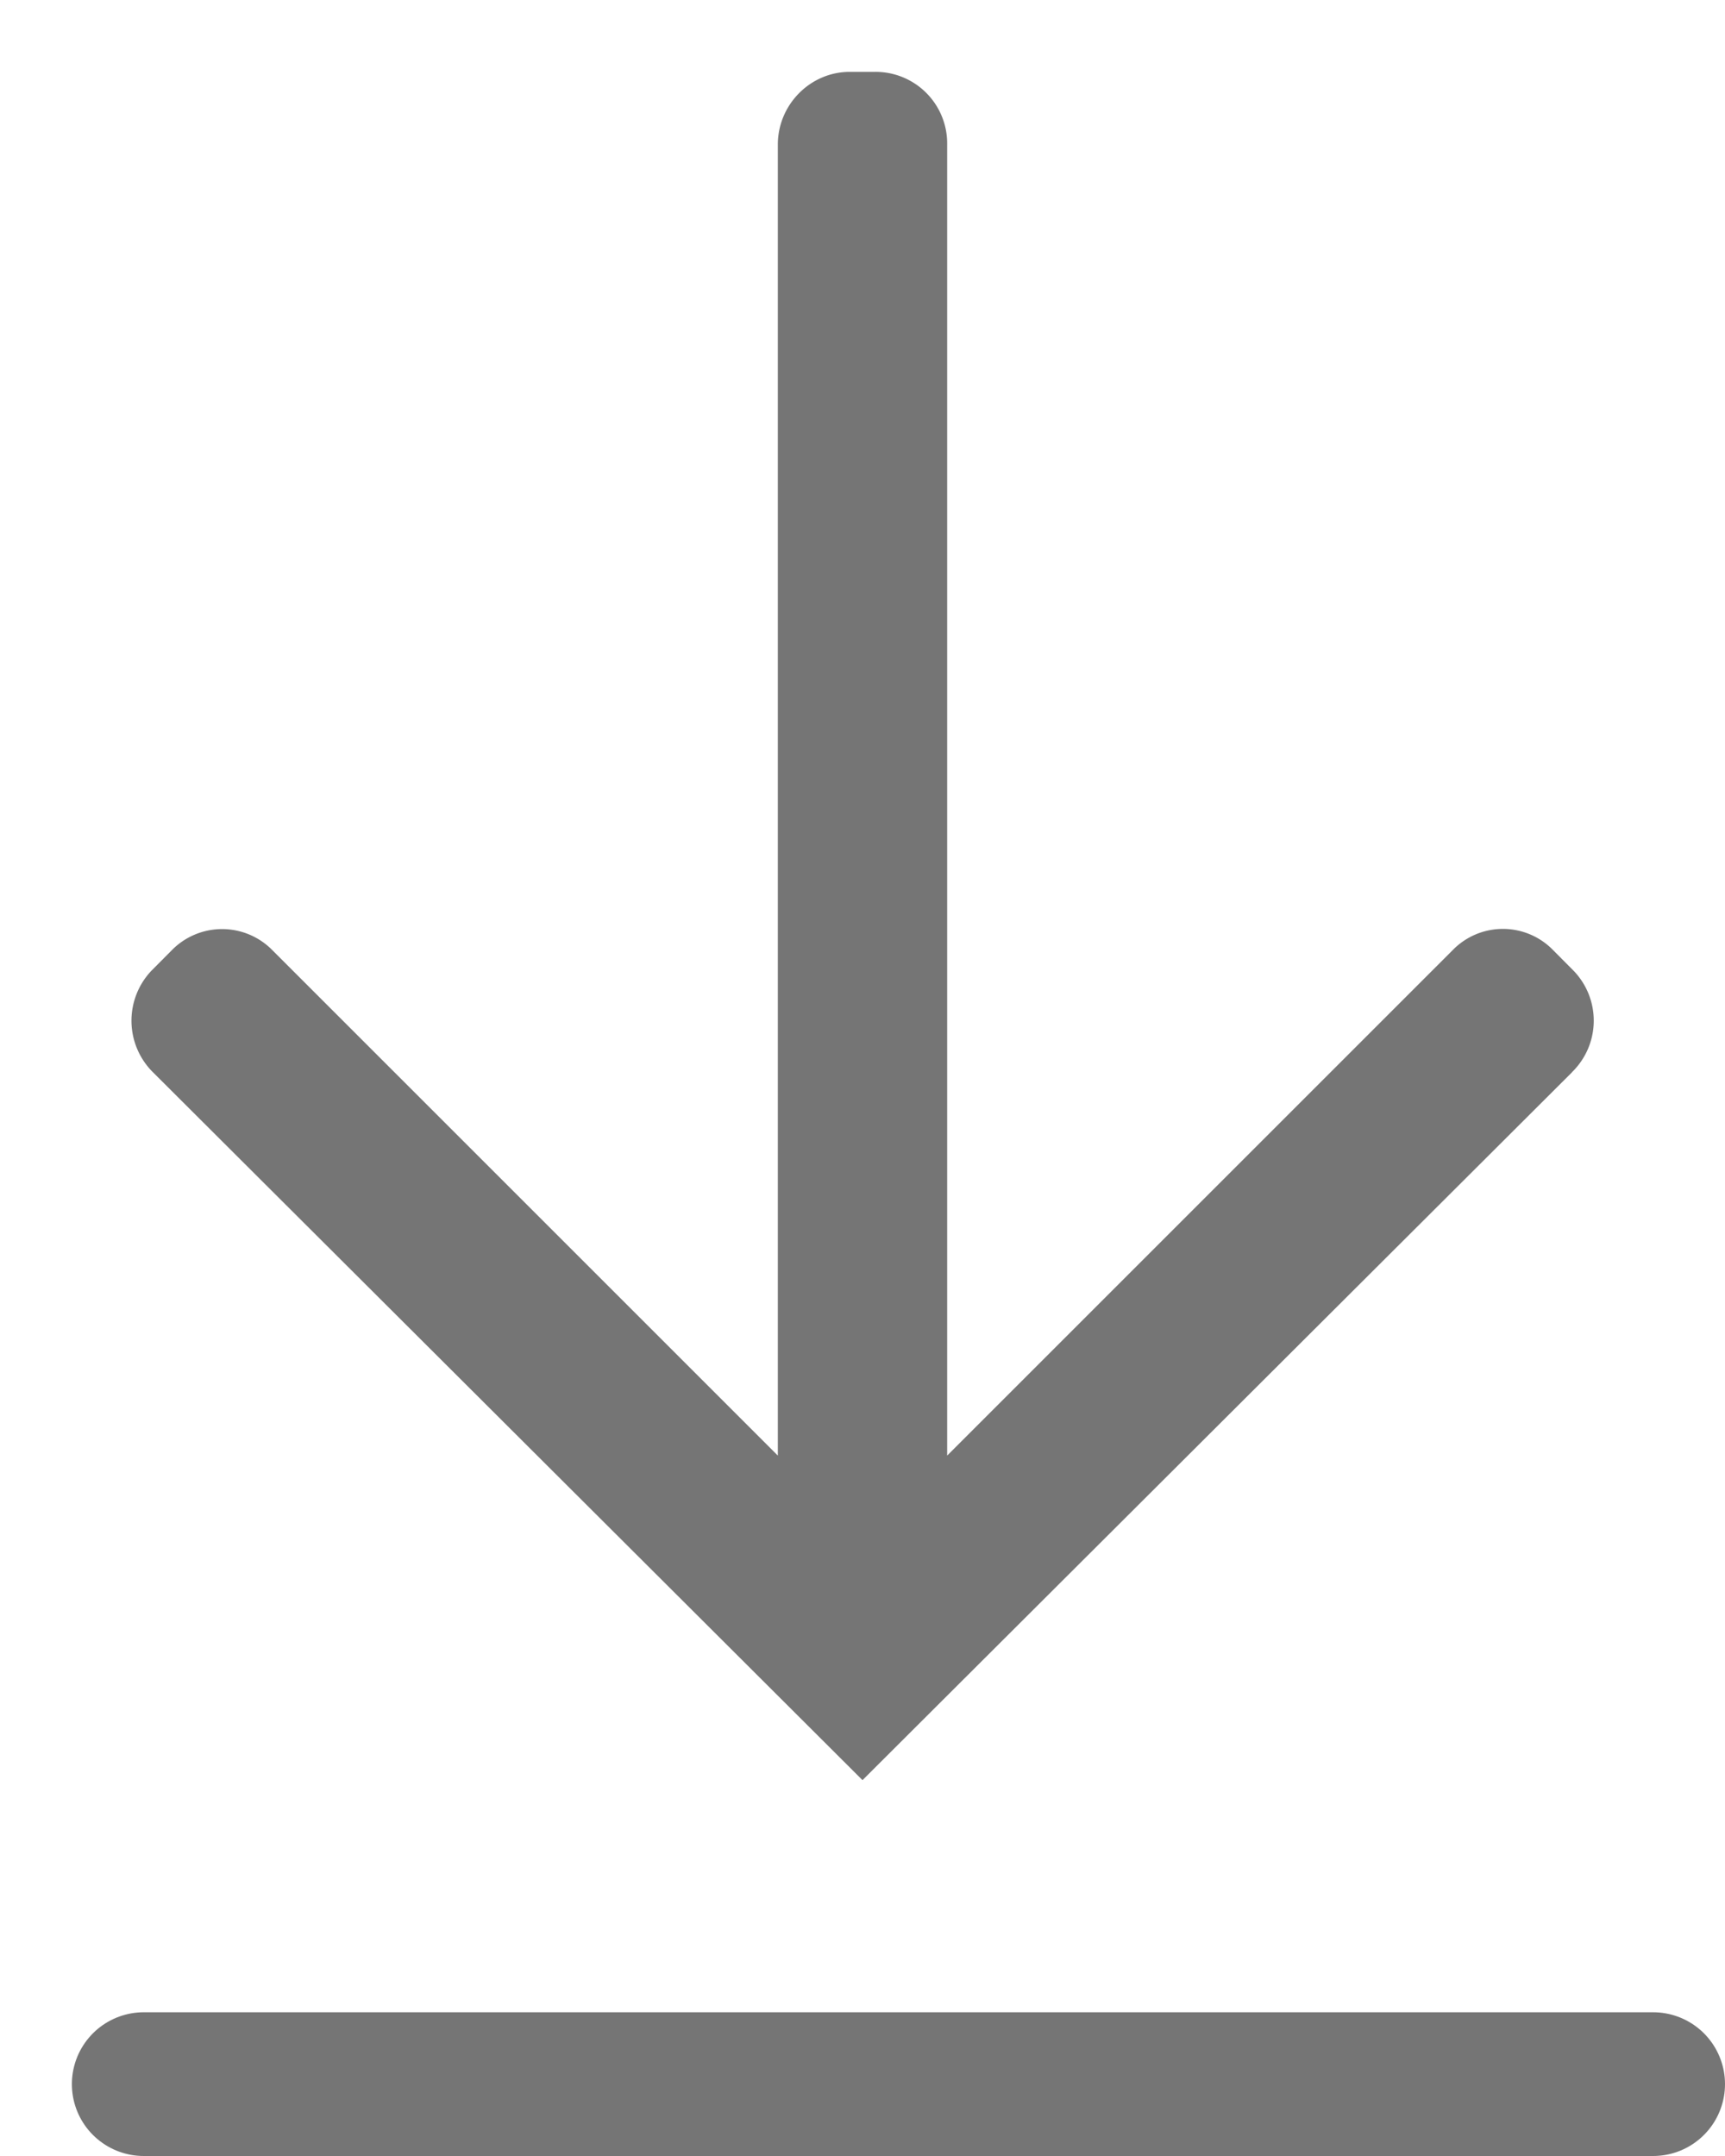
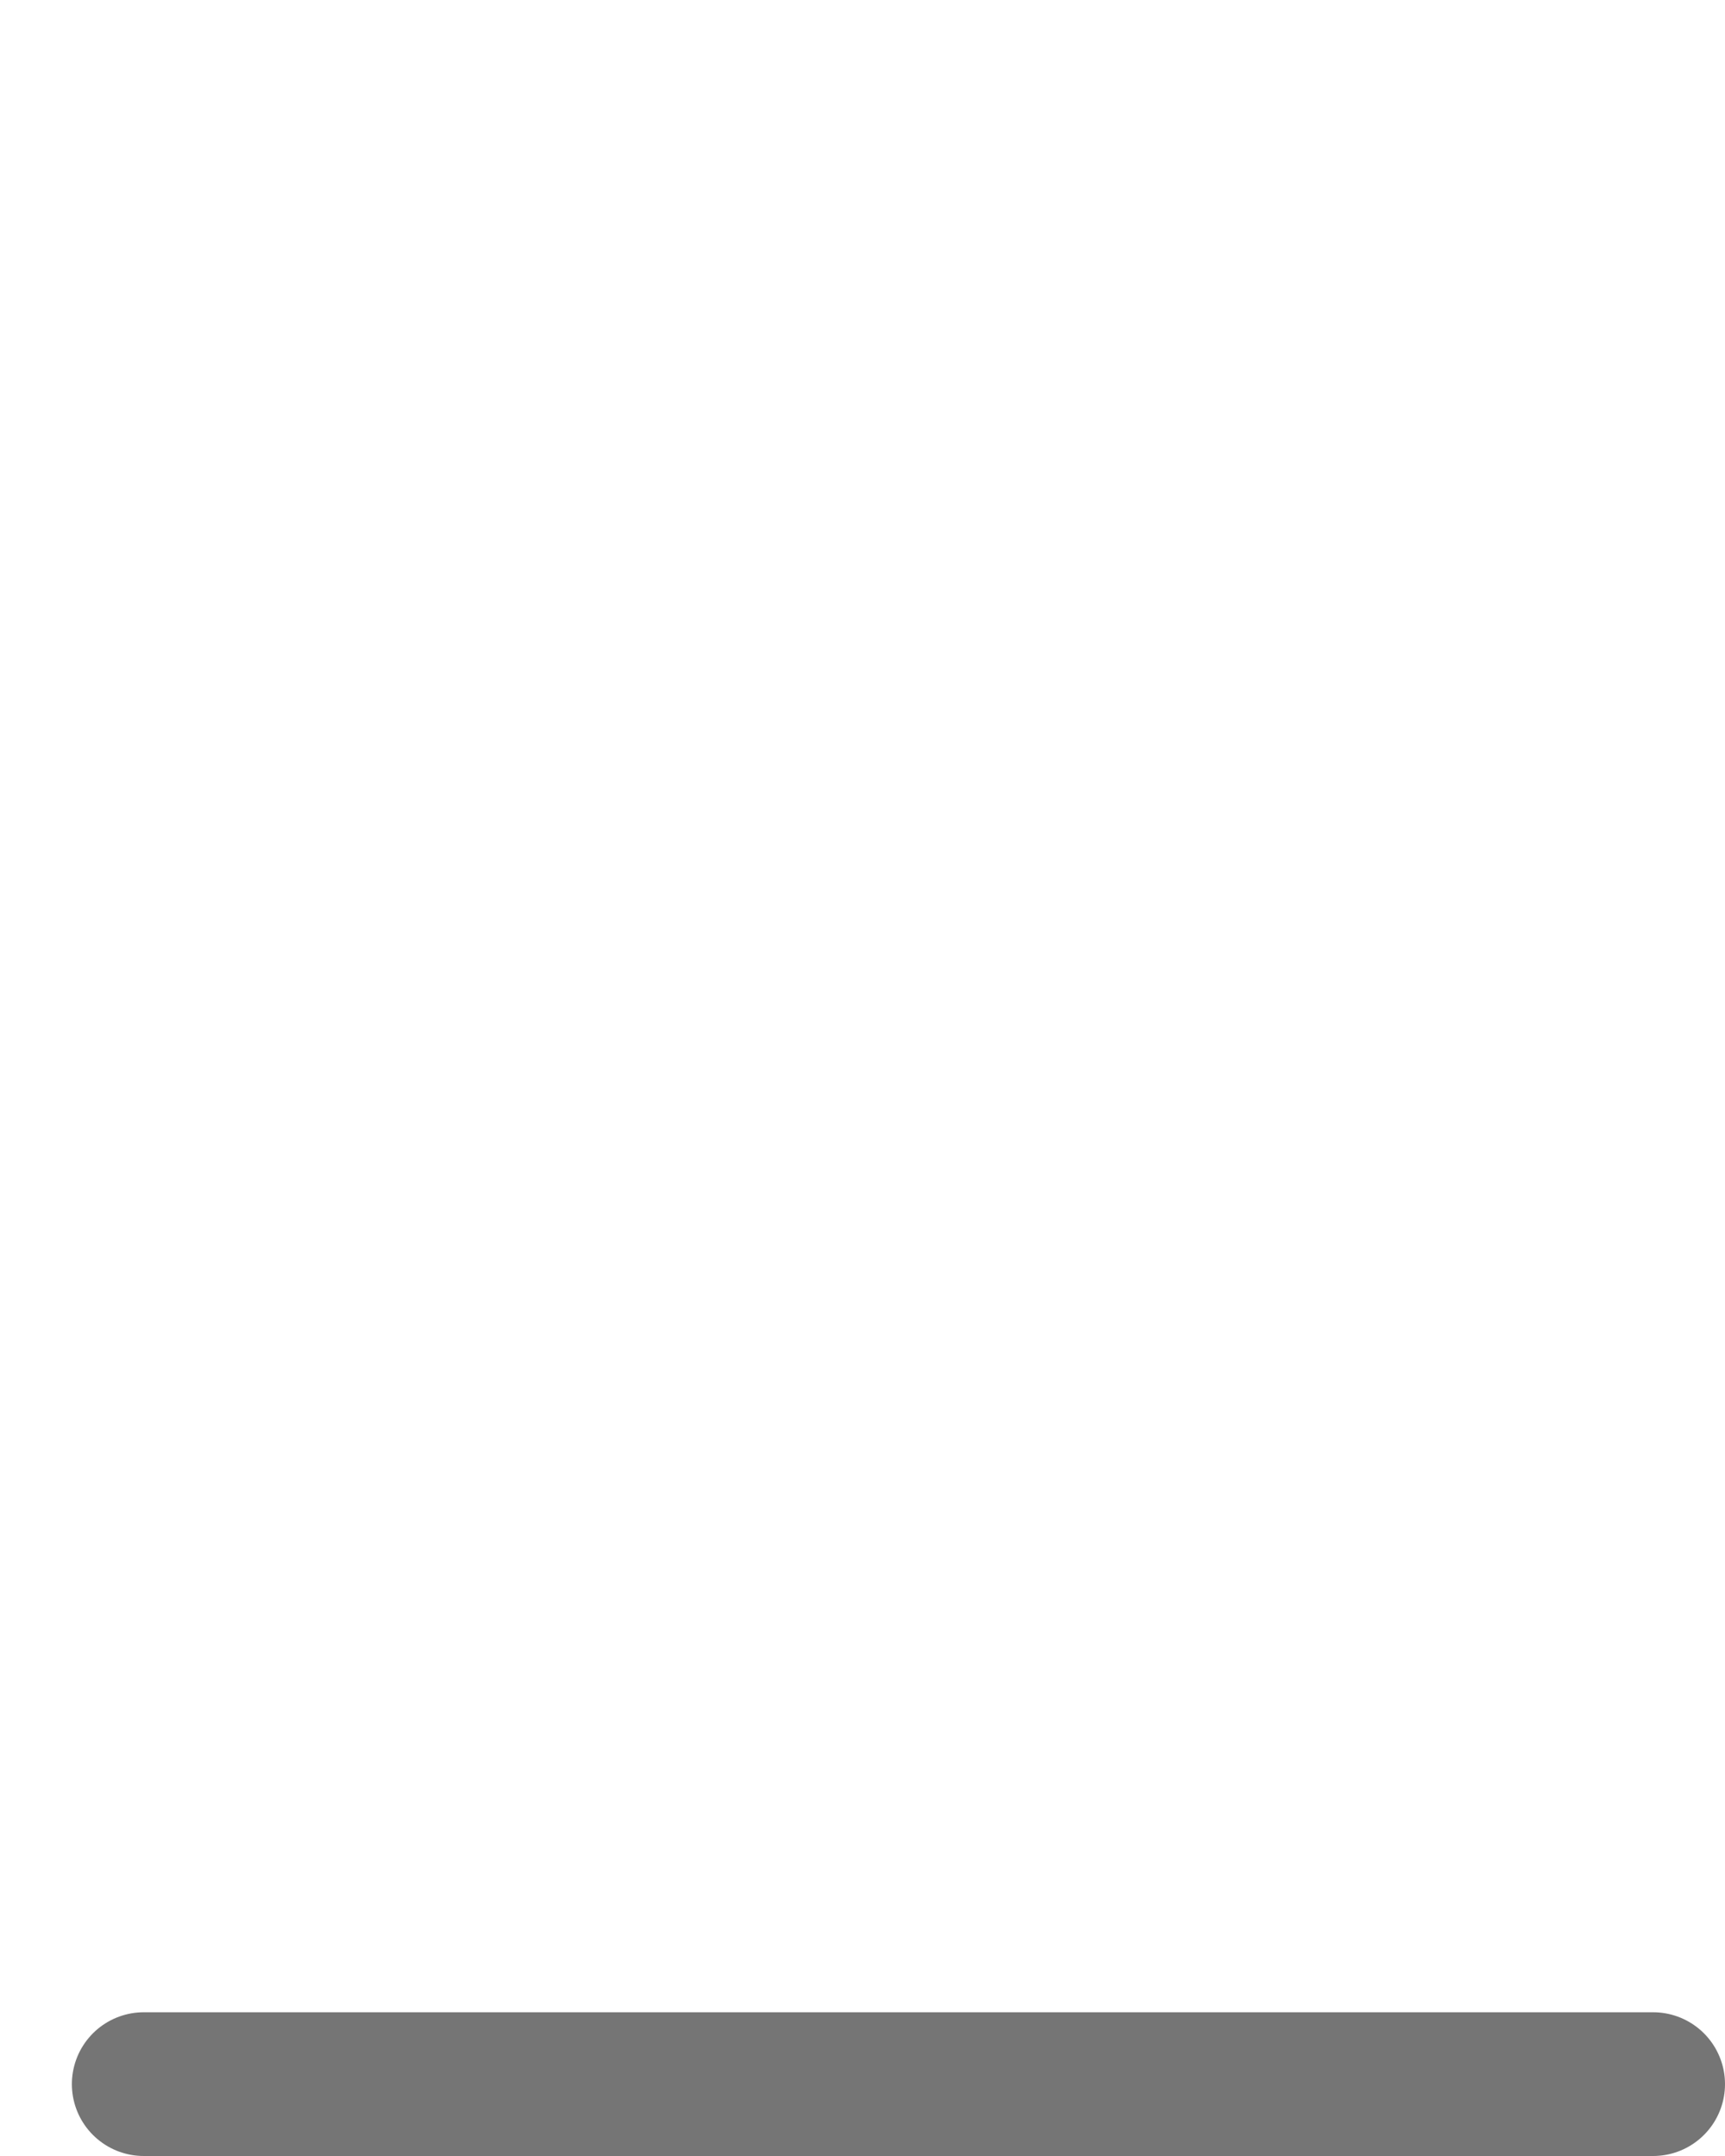
<svg xmlns="http://www.w3.org/2000/svg" width="12" height="15" viewBox="0 0 12 15">
  <title>Group 2</title>
  <g fill="#757575" fill-rule="evenodd">
-     <path d="M10.935 7.46a.5.5 0 0 0 .011-.707l-.144-.145a.487.487 0 0 0-.697.003l-3.516 3.516V1.006a.498.498 0 0 0-.5-.506h-.178c-.274 0-.5.228-.5.506v9.121L1.895 6.611a.49.49 0 0 0-.697-.003l-.144.145a.505.505 0 0 0 .011.708L6 12.385l4.935-4.924z" fill-rule="nonzero" />
    <path d="M1 14.5h10.5" stroke="#757575" stroke-linecap="round" />
  </g>
</svg>